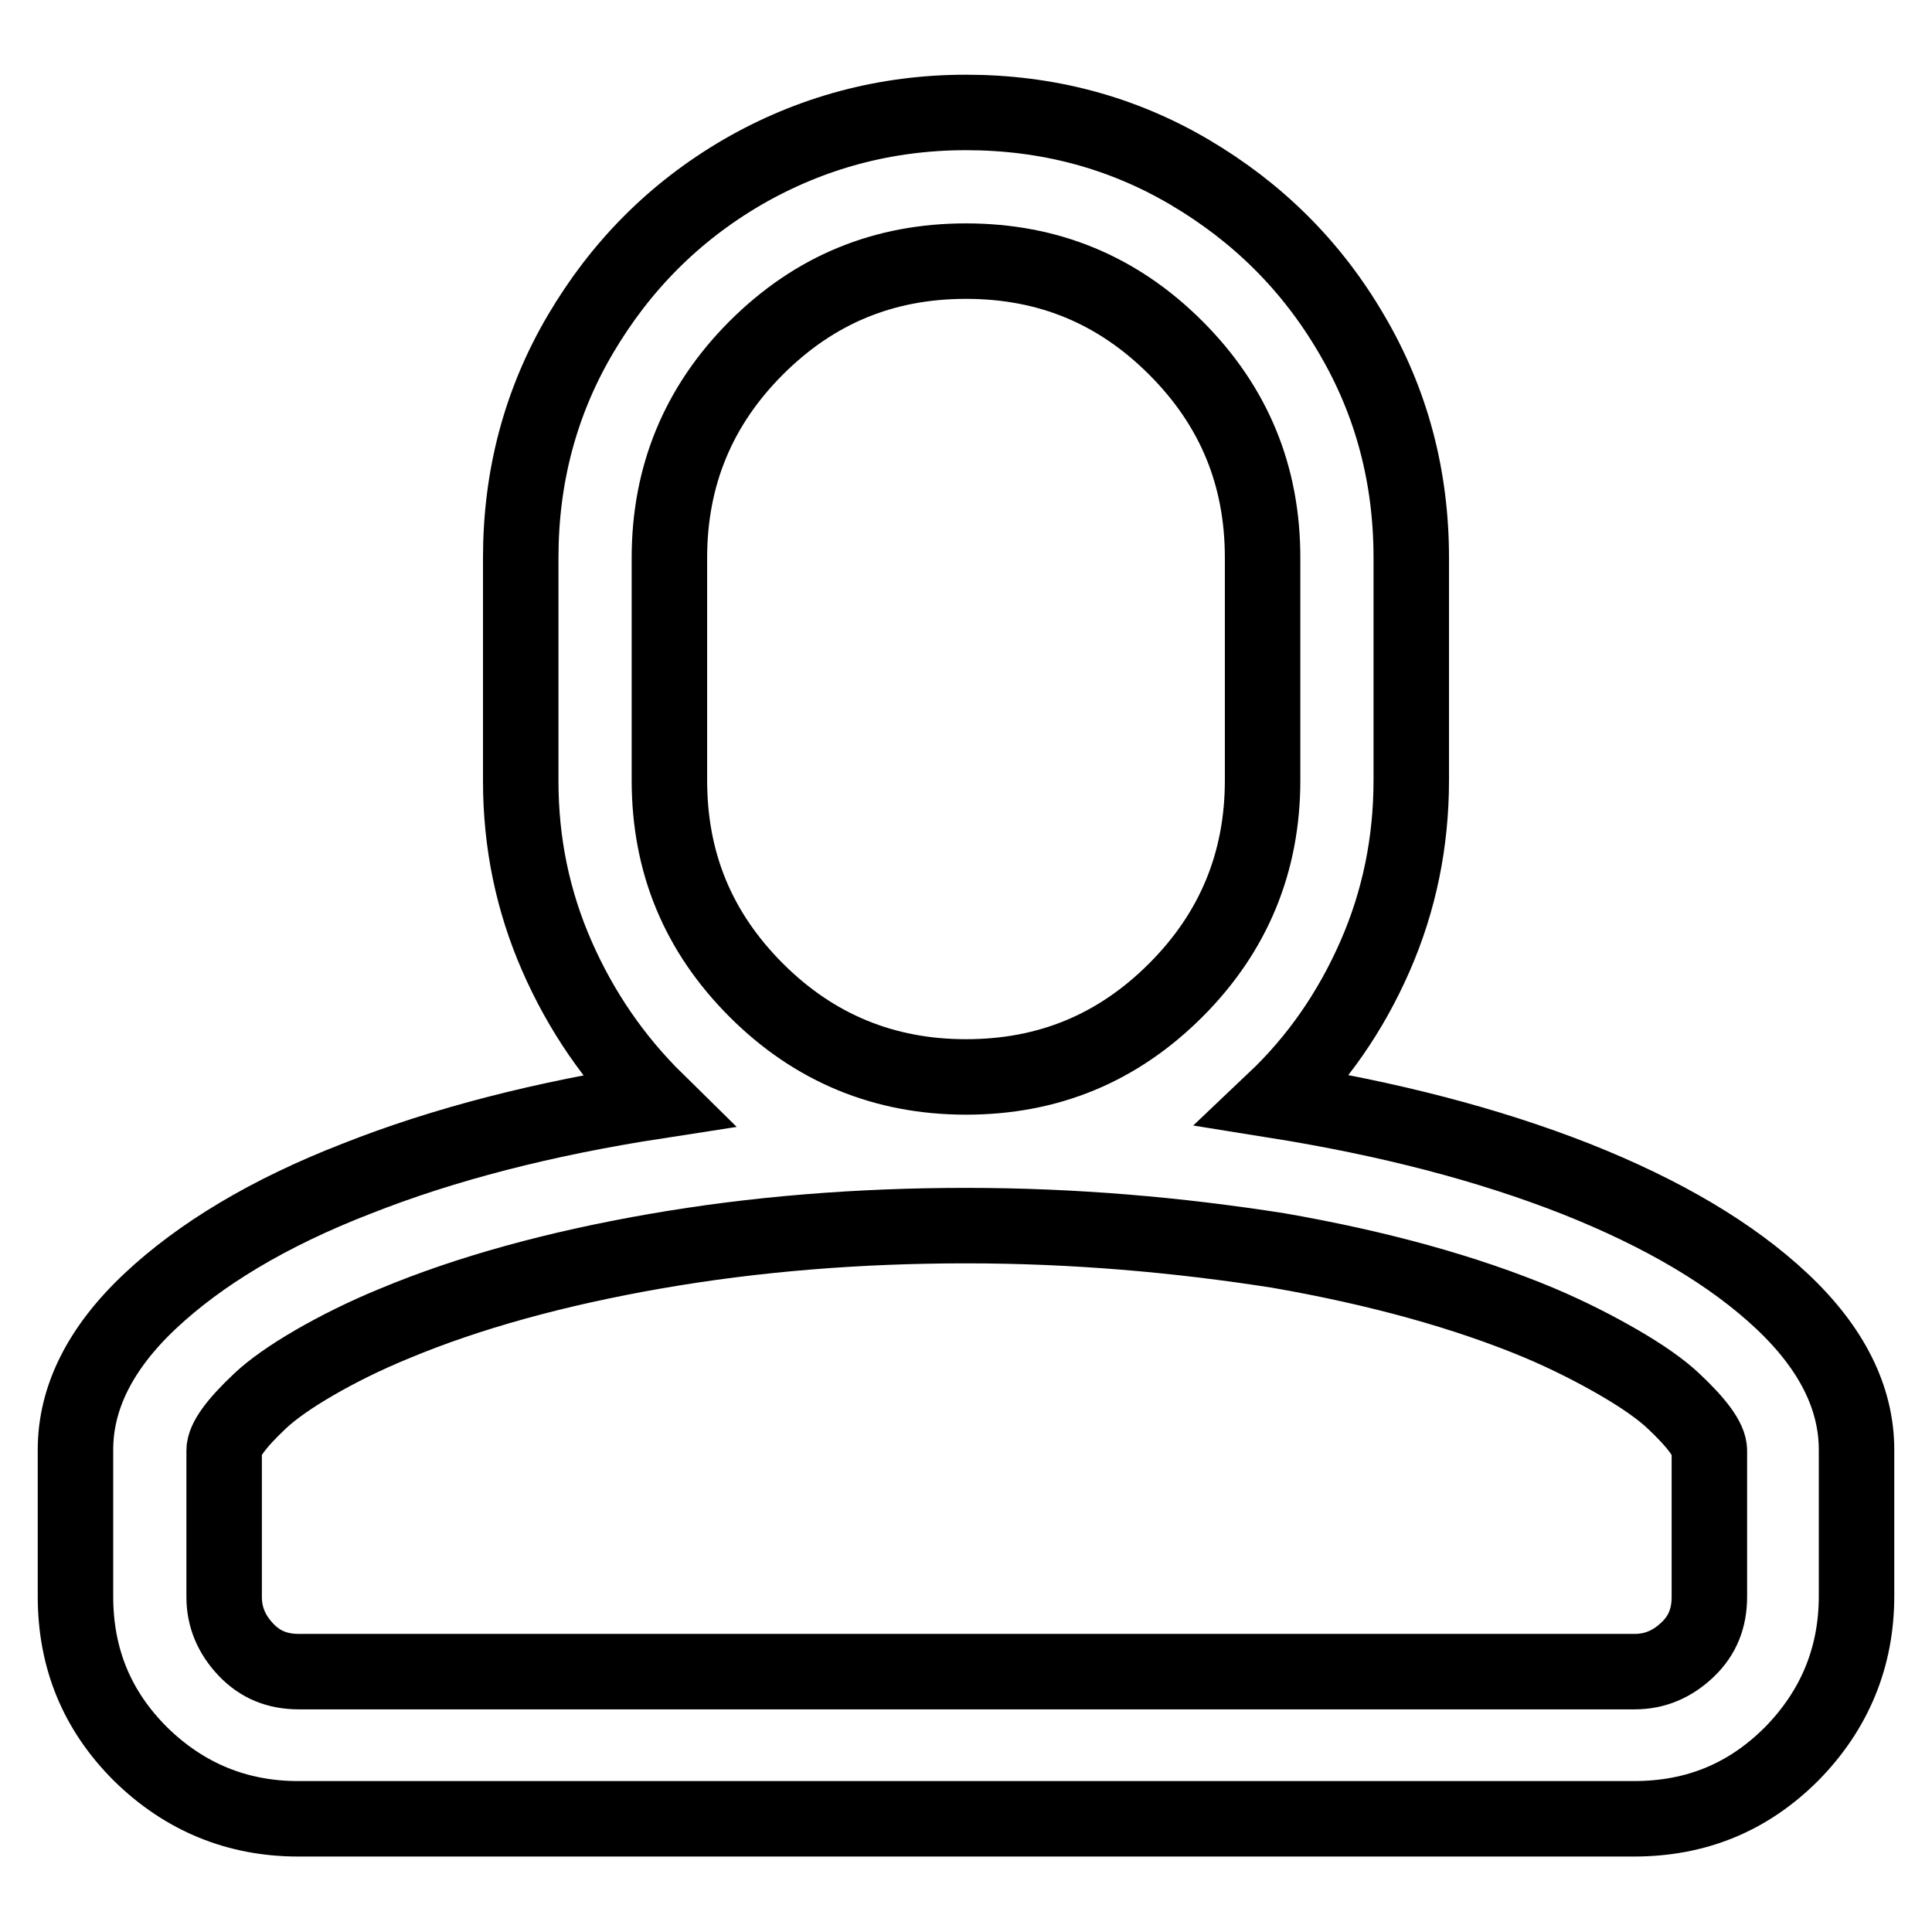
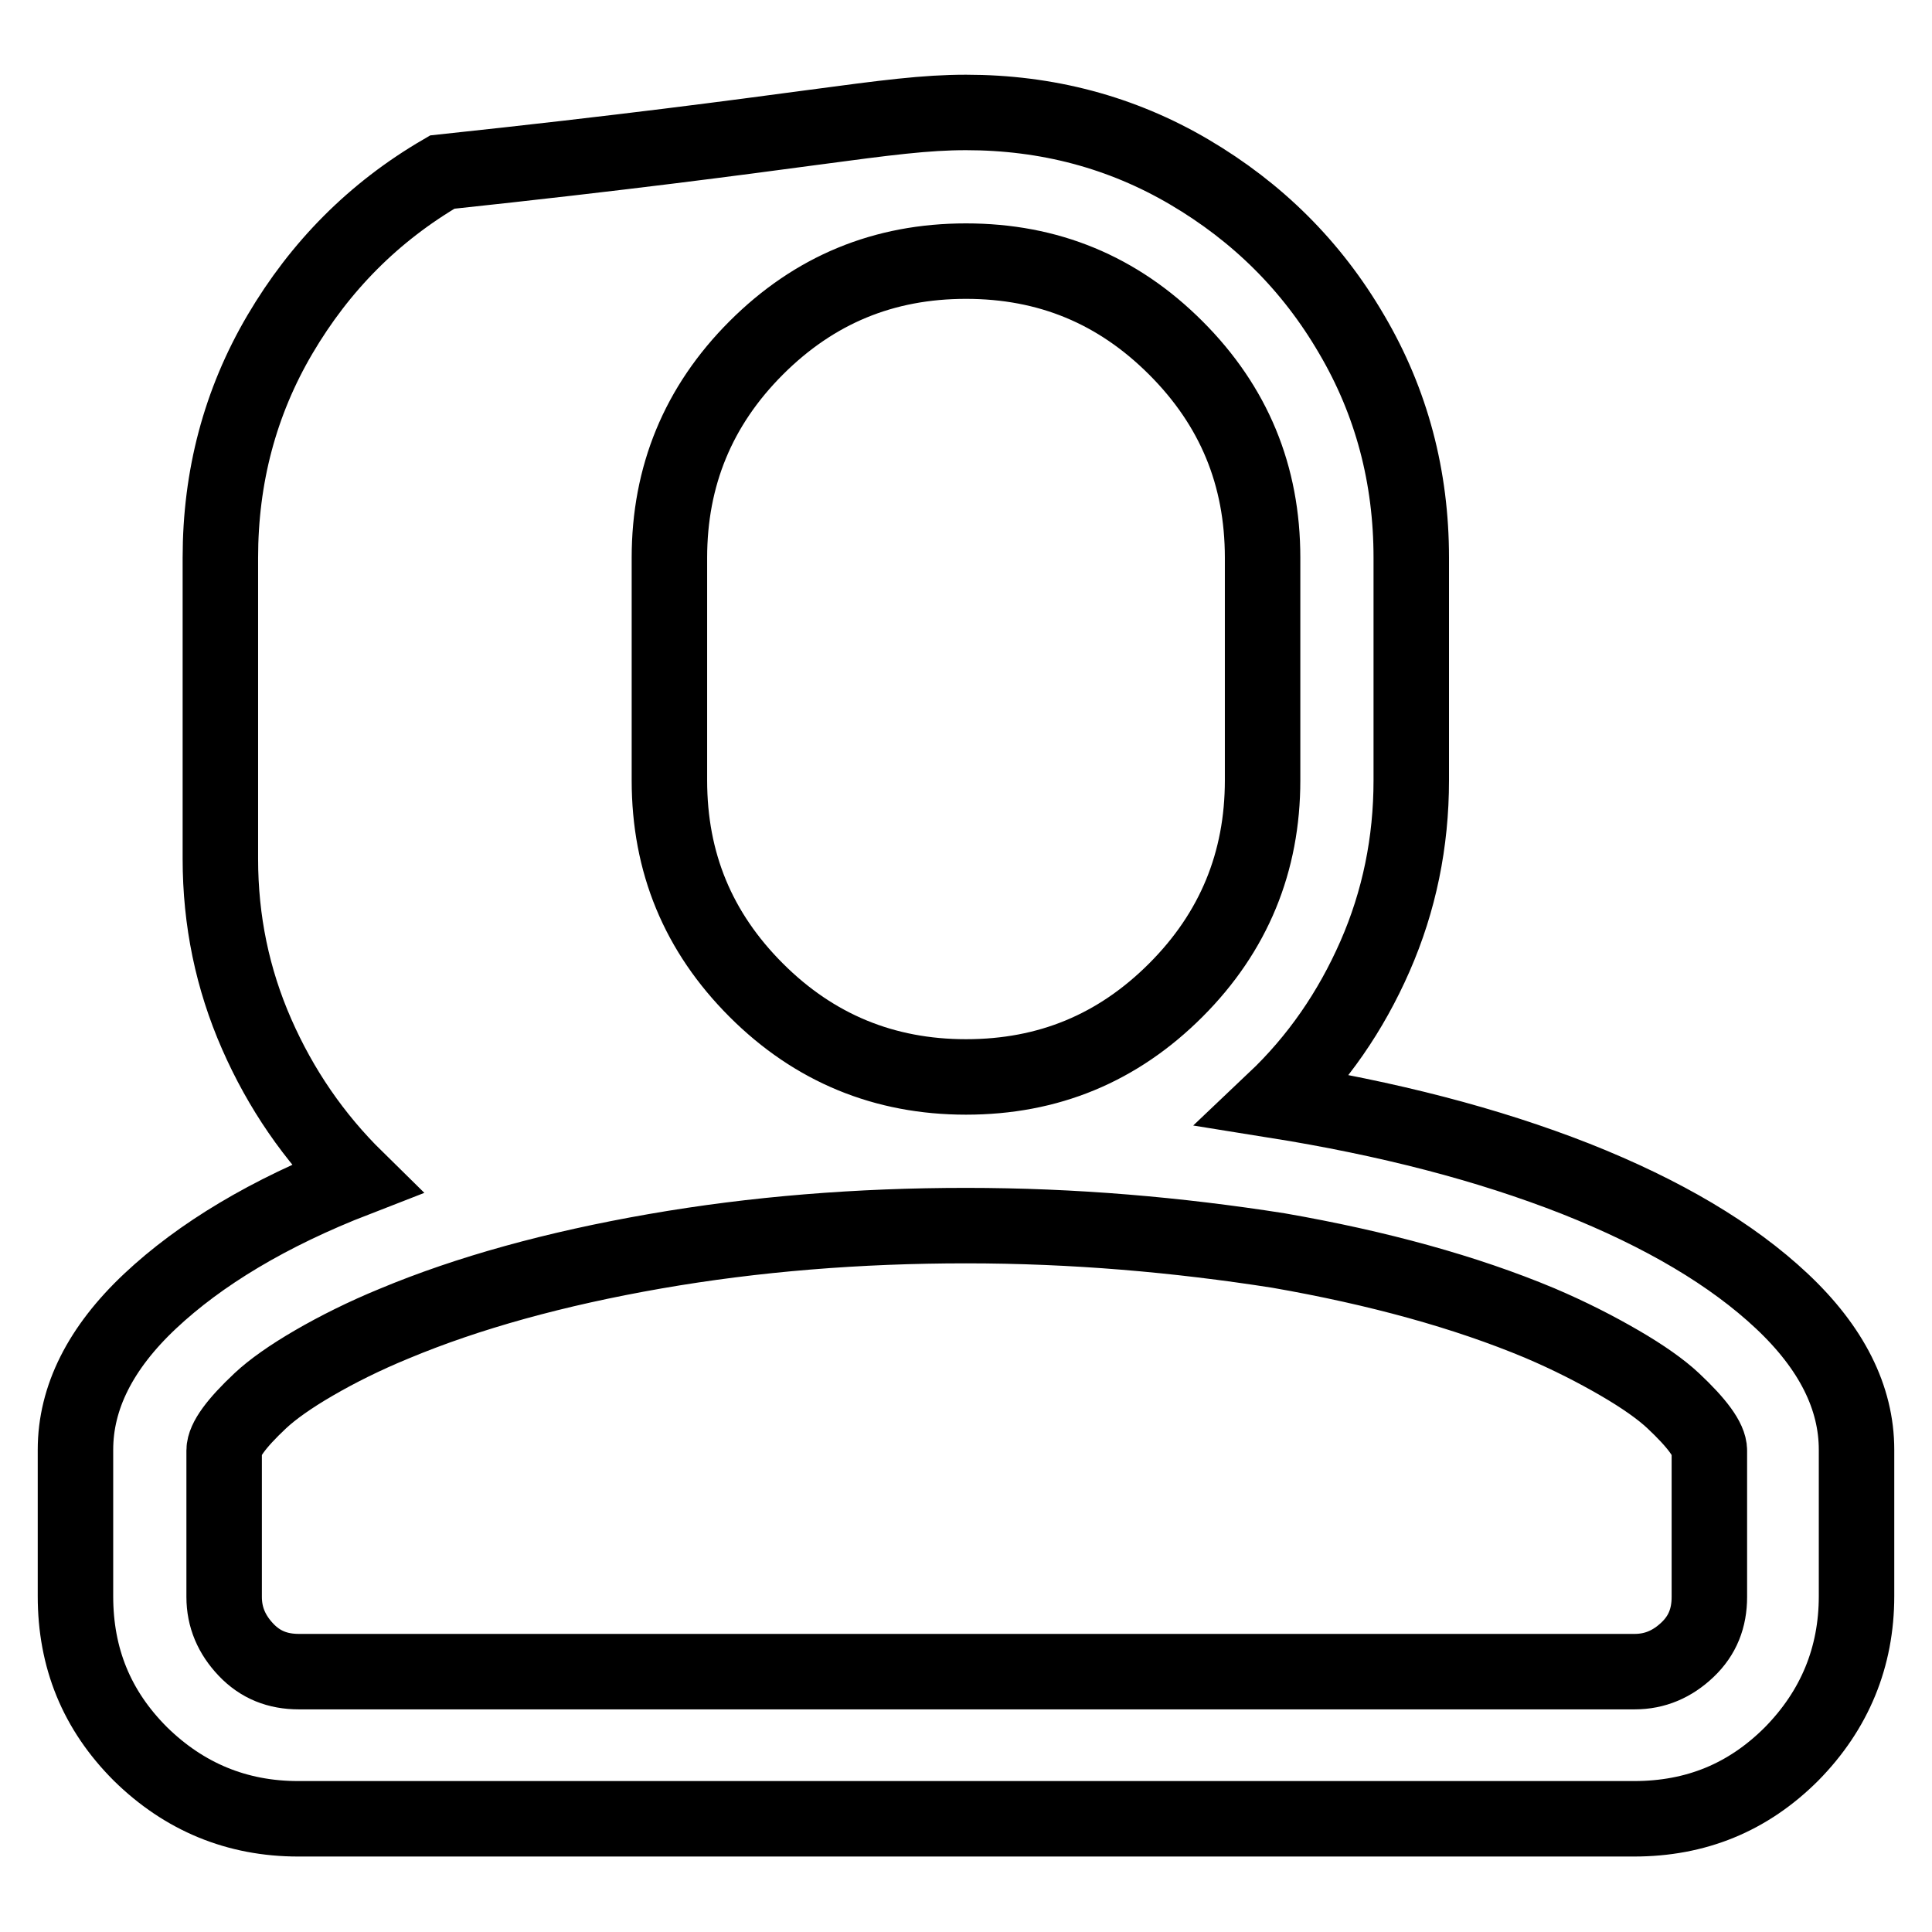
<svg xmlns="http://www.w3.org/2000/svg" version="1.1" x="0px" y="0px" viewBox="0 0 256 256" enable-background="new 0 0 256 256" xml:space="preserve">
  <g>
-     <path stroke-width="10" fill-opacity="0" stroke="#000000" d="M128,14.9c10.7,0,20.6,2.6,29.6,7.9c9,5.3,16.2,12.4,21.5,21.5c5.3,9,7.9,18.9,7.9,29.6v29.5 c0,8.2-1.6,16-4.8,23.3c-3.2,7.3-7.6,13.7-13.3,19.1c15,2.4,28.2,5.8,39.9,10.4c11.6,4.6,20.7,10,27.3,16.2 c6.6,6.2,9.9,12.8,9.9,19.7v19.4c0,8.1-2.9,15.1-8.6,20.9c-5.8,5.8-12.7,8.6-20.9,8.6h-177c-8.1,0-15.1-2.9-20.9-8.6 c-5.8-5.8-8.6-12.7-8.6-20.9v-19.4c0-6.9,3.3-13.5,9.9-19.7c6.6-6.2,15.7-11.7,27.3-16.2c11.6-4.6,24.9-8,39.8-10.3 c-5.6-5.5-10-11.9-13.2-19.2c-3.2-7.3-4.8-15-4.8-23.2V73.9c0-10.7,2.6-20.6,7.9-29.6c5.3-9,12.4-16.2,21.5-21.5 C107.4,17.6,117.3,14.9,128,14.9L128,14.9z M128,162.4c-14.2,0-28,1.1-41.2,3.4c-13.2,2.3-24.8,5.5-34.6,9.6 c-3.9,1.6-7.5,3.4-10.6,5.2s-5.5,3.5-7.1,5c-1.6,1.5-2.8,2.8-3.6,3.9s-1.2,2-1.2,2.7v19.4c0,2.7,1,5,2.9,7s4.2,2.9,7,2.9h177 c2.7,0,5-1,7-2.9s2.9-4.2,2.9-7v-19.4c0-0.7-0.4-1.6-1.2-2.7c-0.8-1.1-2-2.4-3.6-3.9c-1.6-1.5-4-3.2-7.1-5 c-3.1-1.8-6.6-3.6-10.6-5.3c-9.8-4.1-21.4-7.3-34.6-9.6C156,163.6,142.3,162.4,128,162.4L128,162.4z M128,34.6 c-10.9,0-20.1,3.8-27.8,11.5c-7.7,7.7-11.5,17-11.5,27.8v29.5c0,10.9,3.8,20.1,11.5,27.8c7.7,7.7,17,11.5,27.8,11.5 c10.9,0,20.1-3.8,27.8-11.5c7.7-7.7,11.5-17,11.5-27.8V73.9c0-10.9-3.8-20.1-11.5-27.8C148.1,38.4,138.9,34.6,128,34.6z" />
+     <path stroke-width="10" fill-opacity="0" stroke="#000000" d="M128,14.9c10.7,0,20.6,2.6,29.6,7.9c9,5.3,16.2,12.4,21.5,21.5c5.3,9,7.9,18.9,7.9,29.6v29.5 c0,8.2-1.6,16-4.8,23.3c-3.2,7.3-7.6,13.7-13.3,19.1c15,2.4,28.2,5.8,39.9,10.4c11.6,4.6,20.7,10,27.3,16.2 c6.6,6.2,9.9,12.8,9.9,19.7v19.4c0,8.1-2.9,15.1-8.6,20.9c-5.8,5.8-12.7,8.6-20.9,8.6h-177c-8.1,0-15.1-2.9-20.9-8.6 c-5.8-5.8-8.6-12.7-8.6-20.9v-19.4c0-6.9,3.3-13.5,9.9-19.7c6.6-6.2,15.7-11.7,27.3-16.2c-5.6-5.5-10-11.9-13.2-19.2c-3.2-7.3-4.8-15-4.8-23.2V73.9c0-10.7,2.6-20.6,7.9-29.6c5.3-9,12.4-16.2,21.5-21.5 C107.4,17.6,117.3,14.9,128,14.9L128,14.9z M128,162.4c-14.2,0-28,1.1-41.2,3.4c-13.2,2.3-24.8,5.5-34.6,9.6 c-3.9,1.6-7.5,3.4-10.6,5.2s-5.5,3.5-7.1,5c-1.6,1.5-2.8,2.8-3.6,3.9s-1.2,2-1.2,2.7v19.4c0,2.7,1,5,2.9,7s4.2,2.9,7,2.9h177 c2.7,0,5-1,7-2.9s2.9-4.2,2.9-7v-19.4c0-0.7-0.4-1.6-1.2-2.7c-0.8-1.1-2-2.4-3.6-3.9c-1.6-1.5-4-3.2-7.1-5 c-3.1-1.8-6.6-3.6-10.6-5.3c-9.8-4.1-21.4-7.3-34.6-9.6C156,163.6,142.3,162.4,128,162.4L128,162.4z M128,34.6 c-10.9,0-20.1,3.8-27.8,11.5c-7.7,7.7-11.5,17-11.5,27.8v29.5c0,10.9,3.8,20.1,11.5,27.8c7.7,7.7,17,11.5,27.8,11.5 c10.9,0,20.1-3.8,27.8-11.5c7.7-7.7,11.5-17,11.5-27.8V73.9c0-10.9-3.8-20.1-11.5-27.8C148.1,38.4,138.9,34.6,128,34.6z" />
  </g>
</svg>